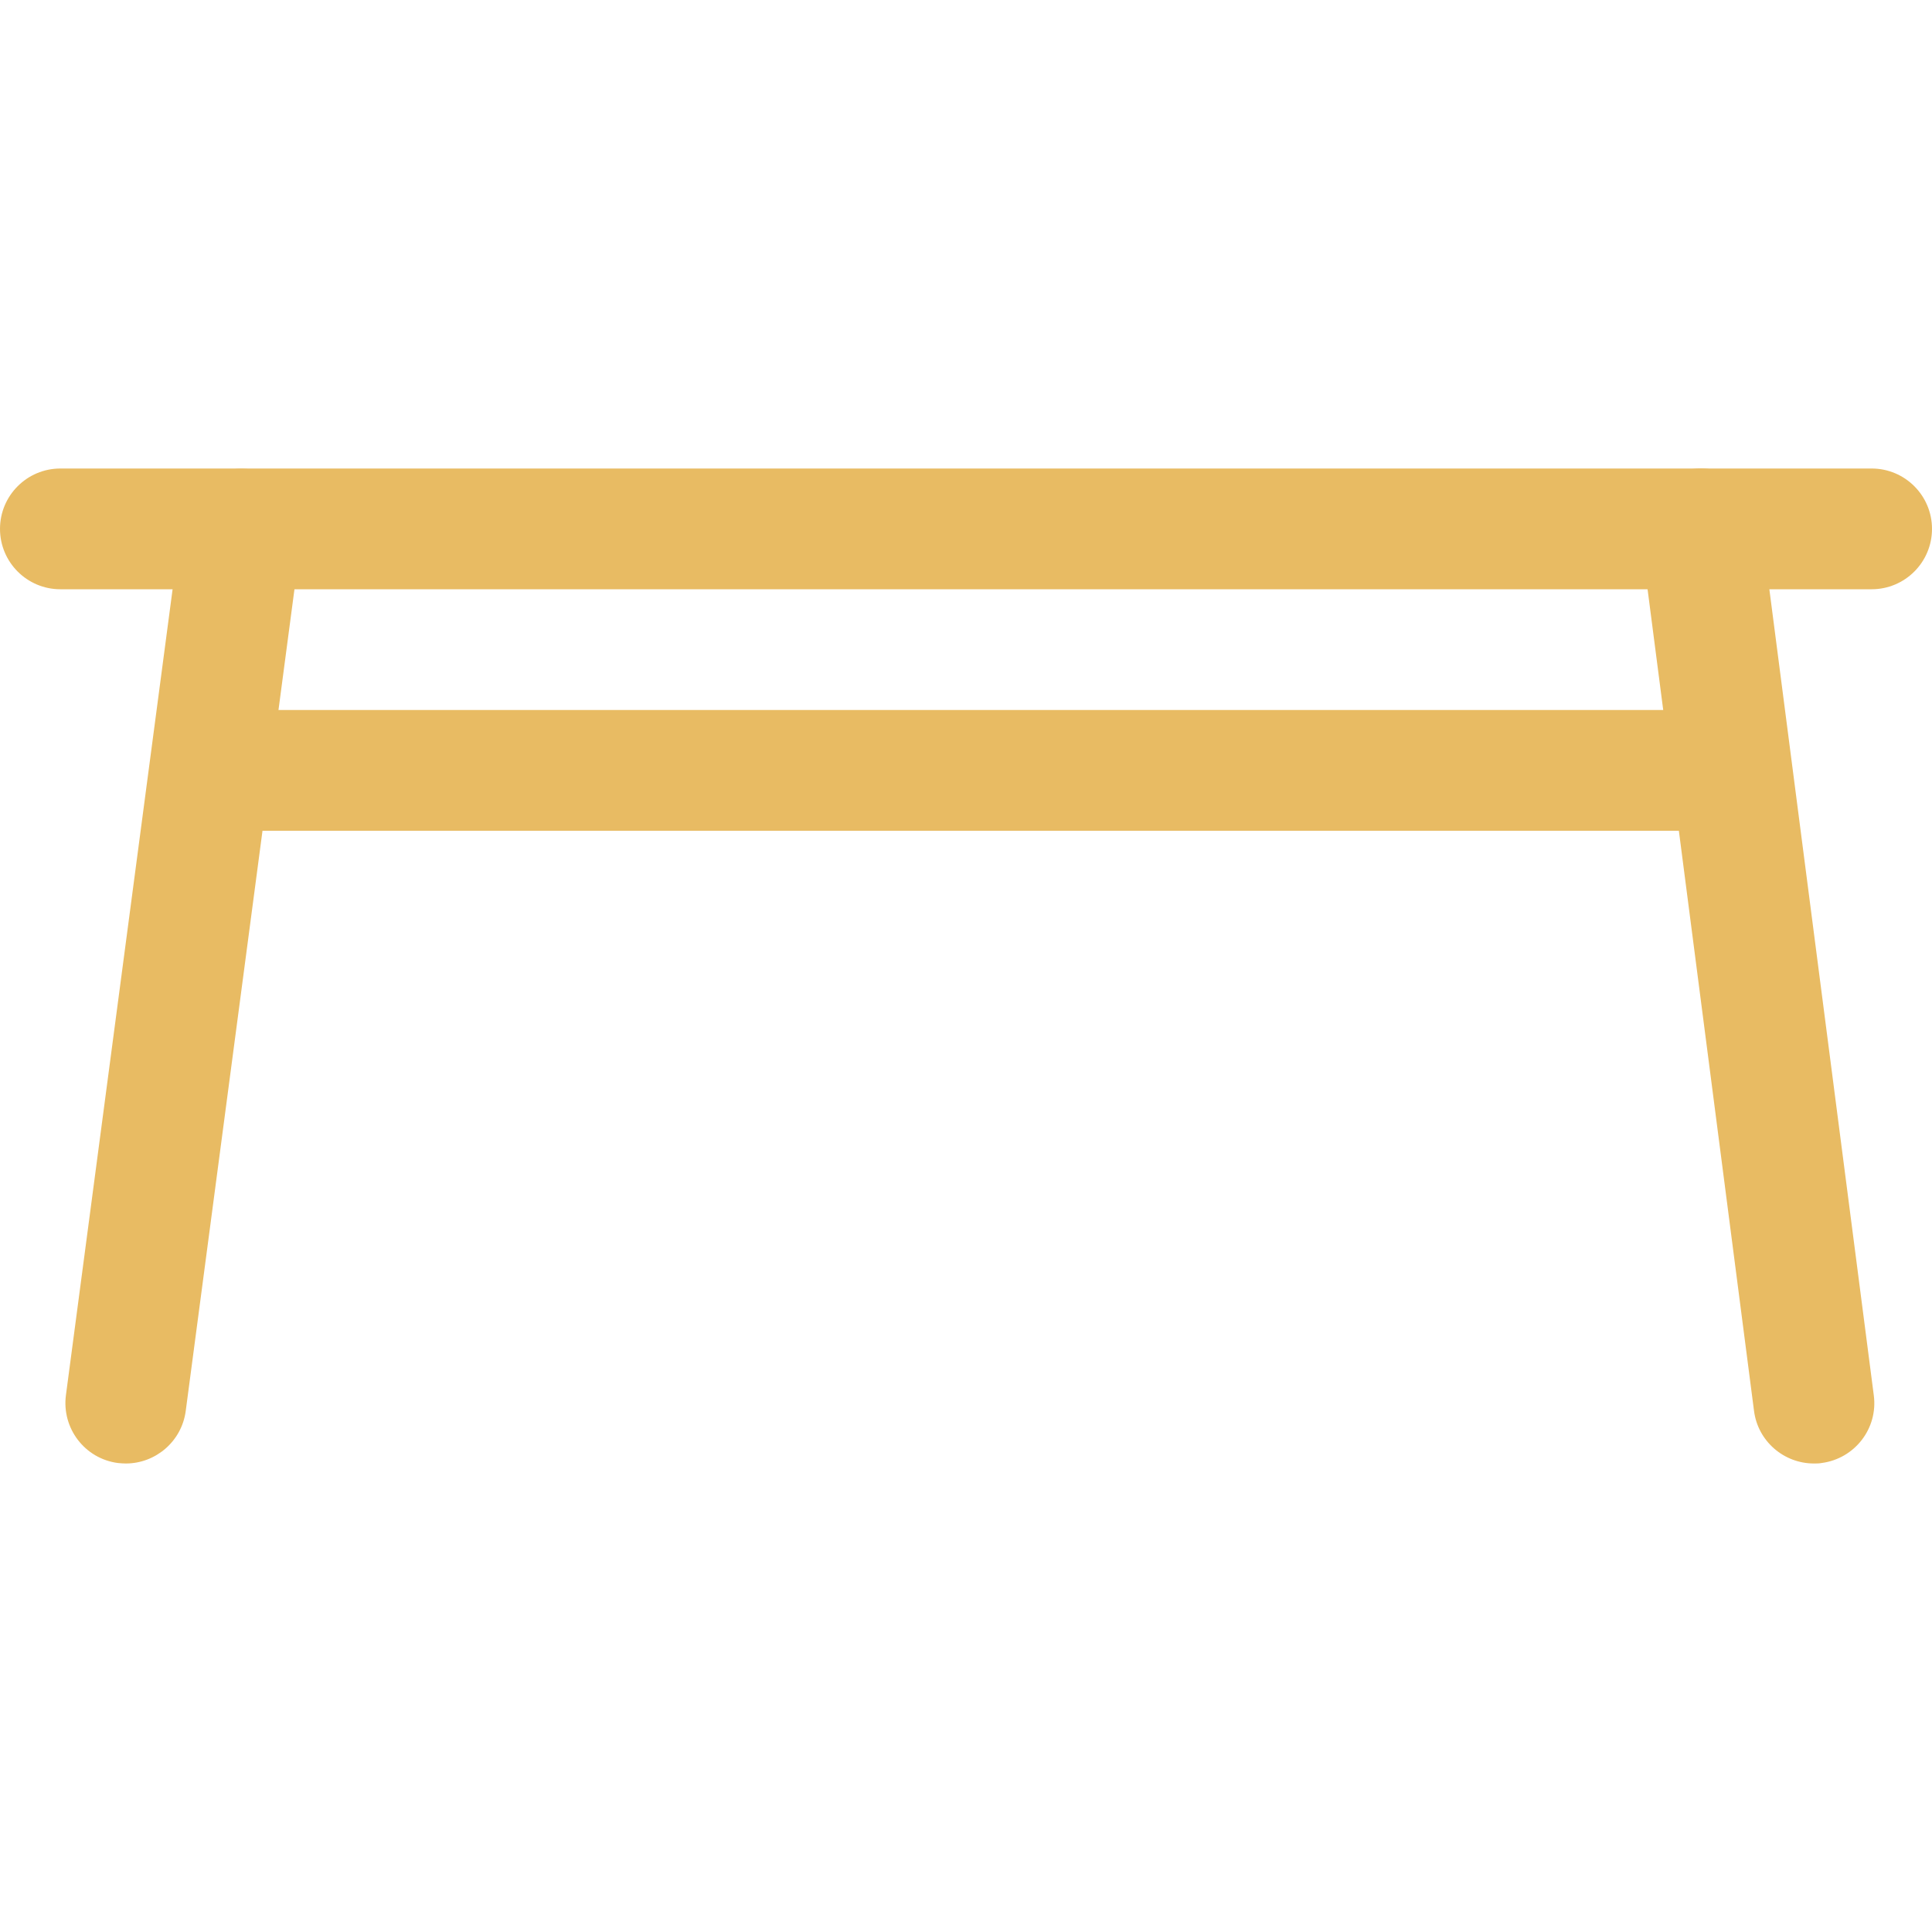
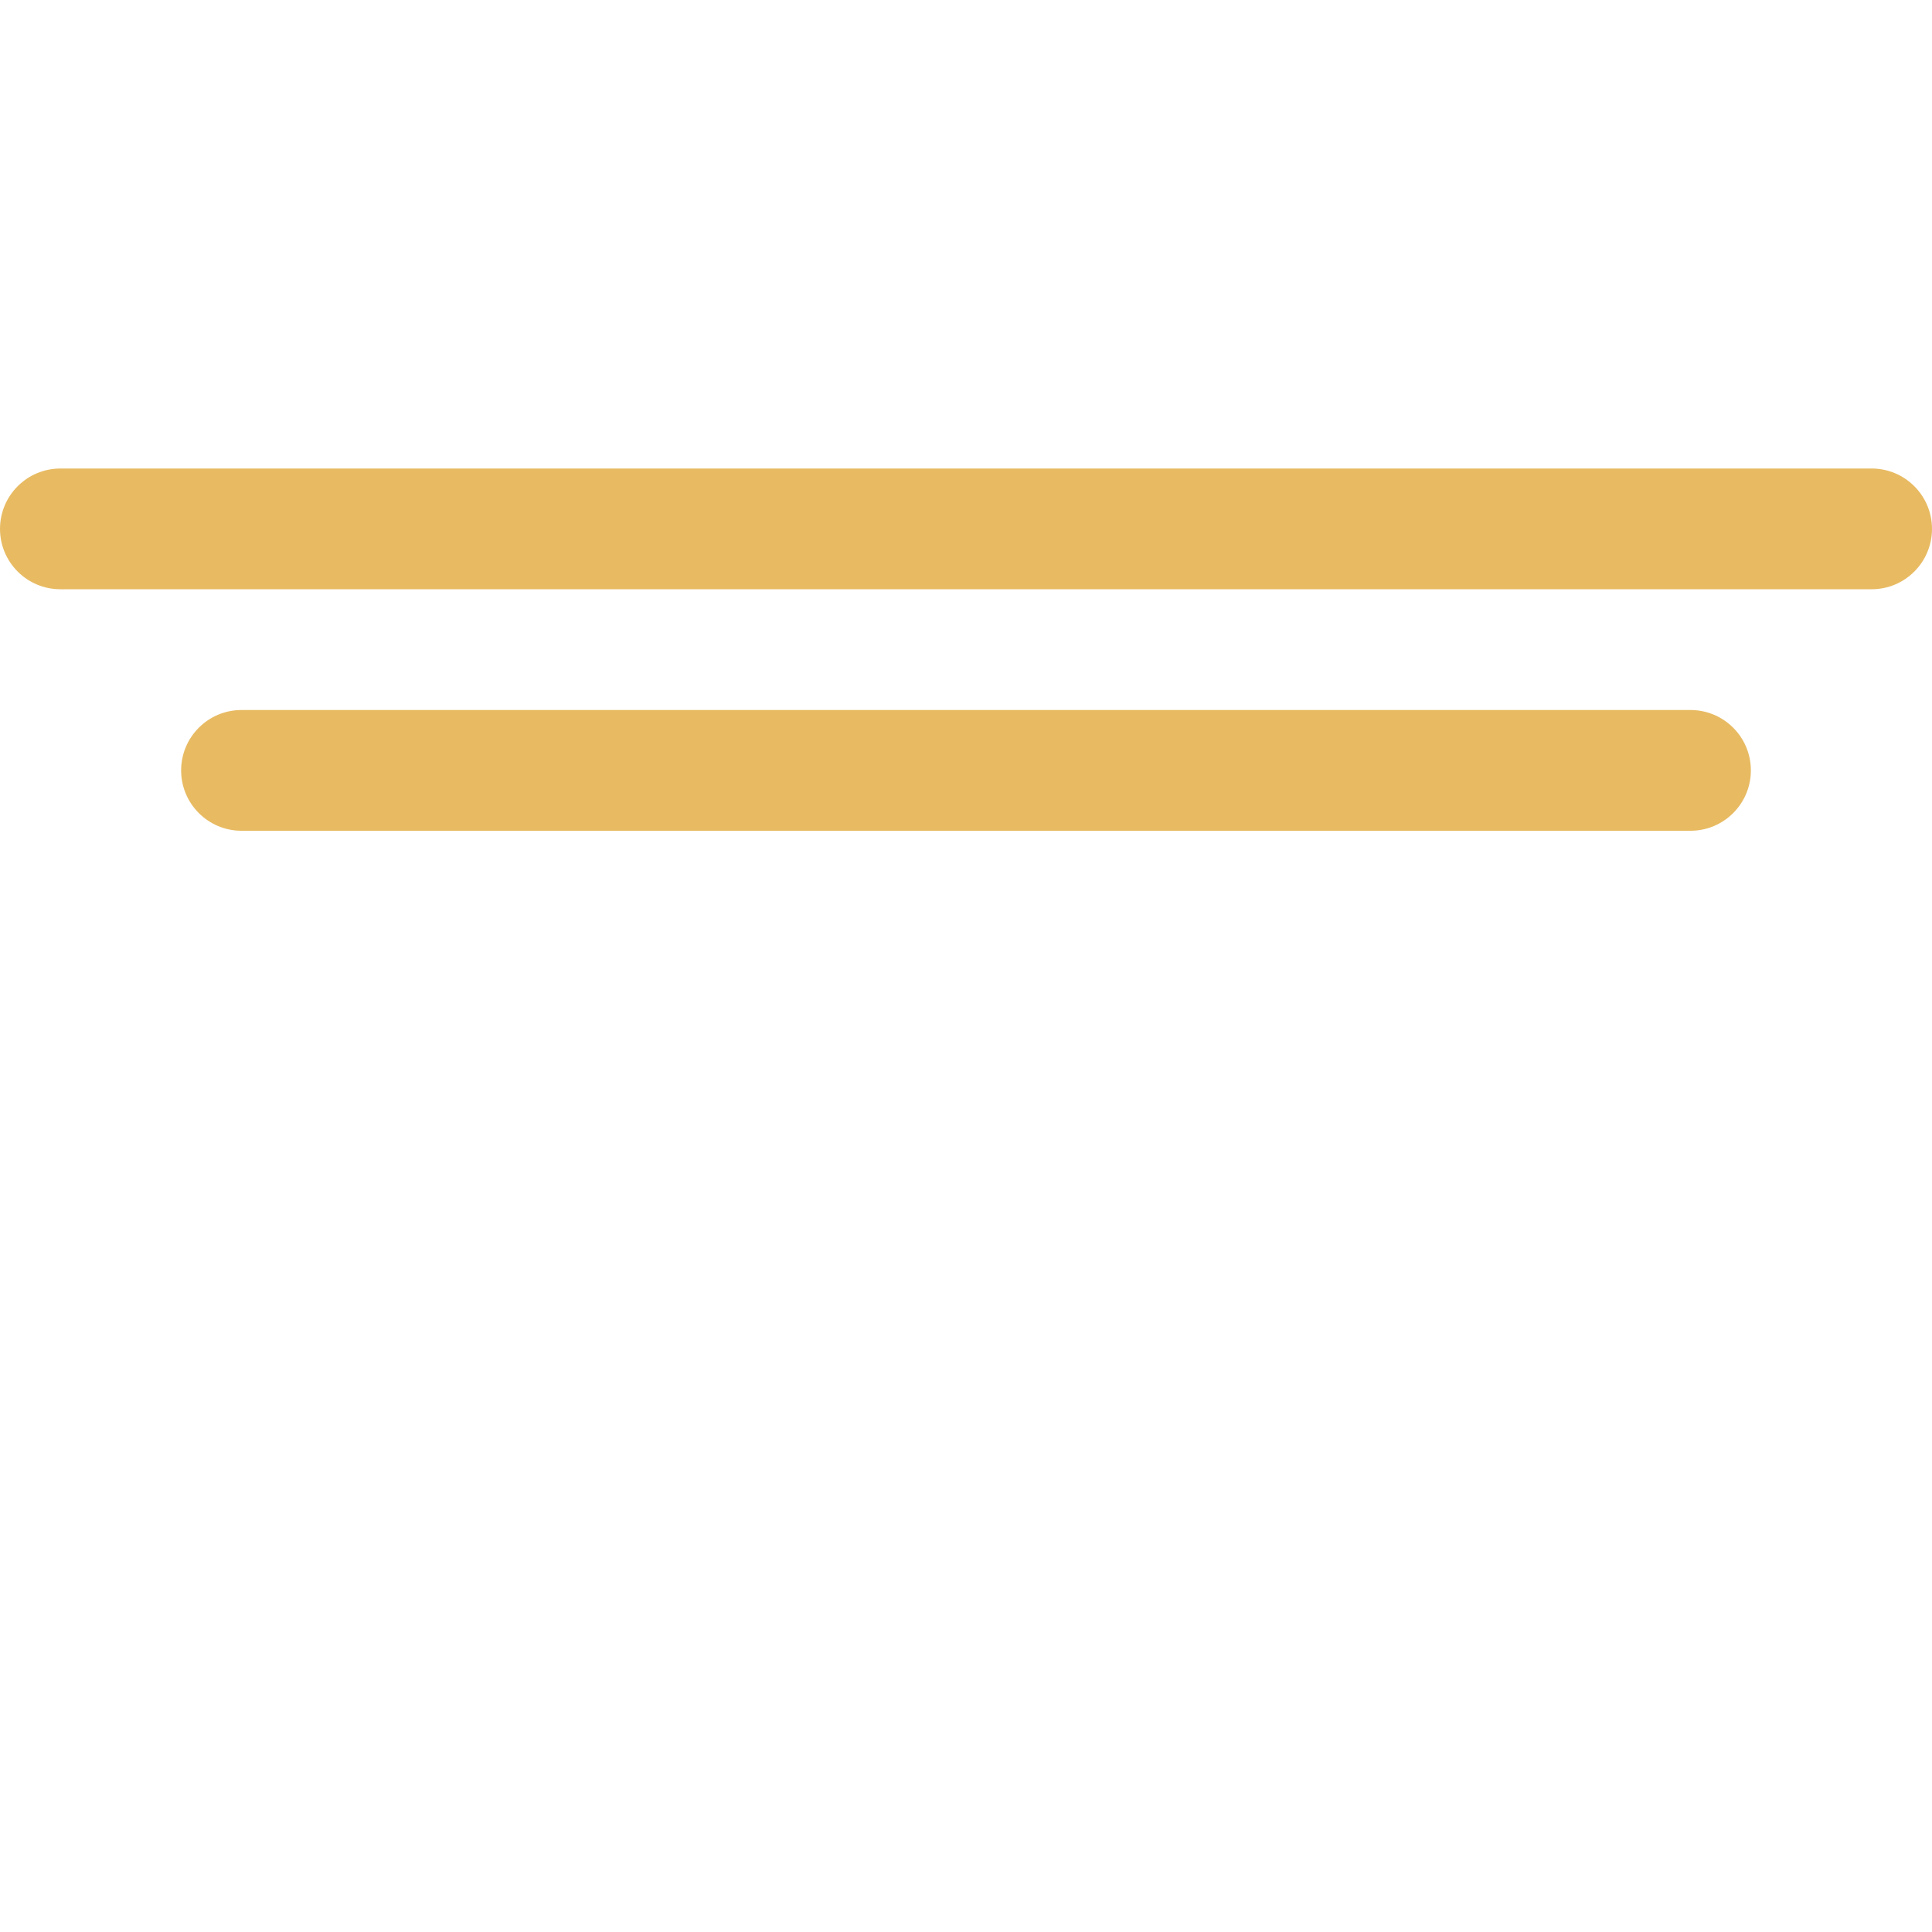
<svg xmlns="http://www.w3.org/2000/svg" version="1.1" id="Layer_1" x="0px" y="0px" viewBox="0 0 800 800" style="enable-background:new 0 0 800 800;" xml:space="preserve">
  <style type="text/css">
	.st0{fill:#E8BB63;}
</style>
  <g>
    <g>
      <path class="st0" d="M775,194H25c-13.8,0-25,11.2-25,25c0,13.8,11.2,25,25,25h750c13.8,0,25-11.2,25-25    C800,205.2,788.8,194,775,194z" />
    </g>
  </g>
  <g>
    <g>
      <path class="st0" d="M700,294H100c-13.8,0-25,11.2-25,25c0,13.8,11.2,25,25,25h600c13.8,0,25-11.2,25-25S713.8,294,700,294z" />
    </g>
  </g>
  <g>
    <g>
-       <path class="st0" d="M103.3,194.3c-13.8-1.8-26.2,7.8-28.1,21.5L27.3,577.7c-1.8,13.7,7.8,26.3,21.5,28.1c1.1,0.1,2.2,0.2,3.3,0.2    c12.3,0,23.1-9.1,24.8-21.7l47.9-362C126.6,208.6,117,196.1,103.3,194.3z" />
-     </g>
+       </g>
  </g>
  <g>
    <g>
-       <path class="st0" d="M775.9,577.8l-46.9-362c-1.8-13.7-14.5-23.5-28-21.6c-13.7,1.8-23.3,14.3-21.6,28l46.9,362    c1.6,12.6,12.4,21.8,24.8,21.8c1.1,0,2.2,0,3.2-0.2C768,604,777.7,591.5,775.9,577.8z" />
-     </g>
+       </g>
  </g>
</svg>